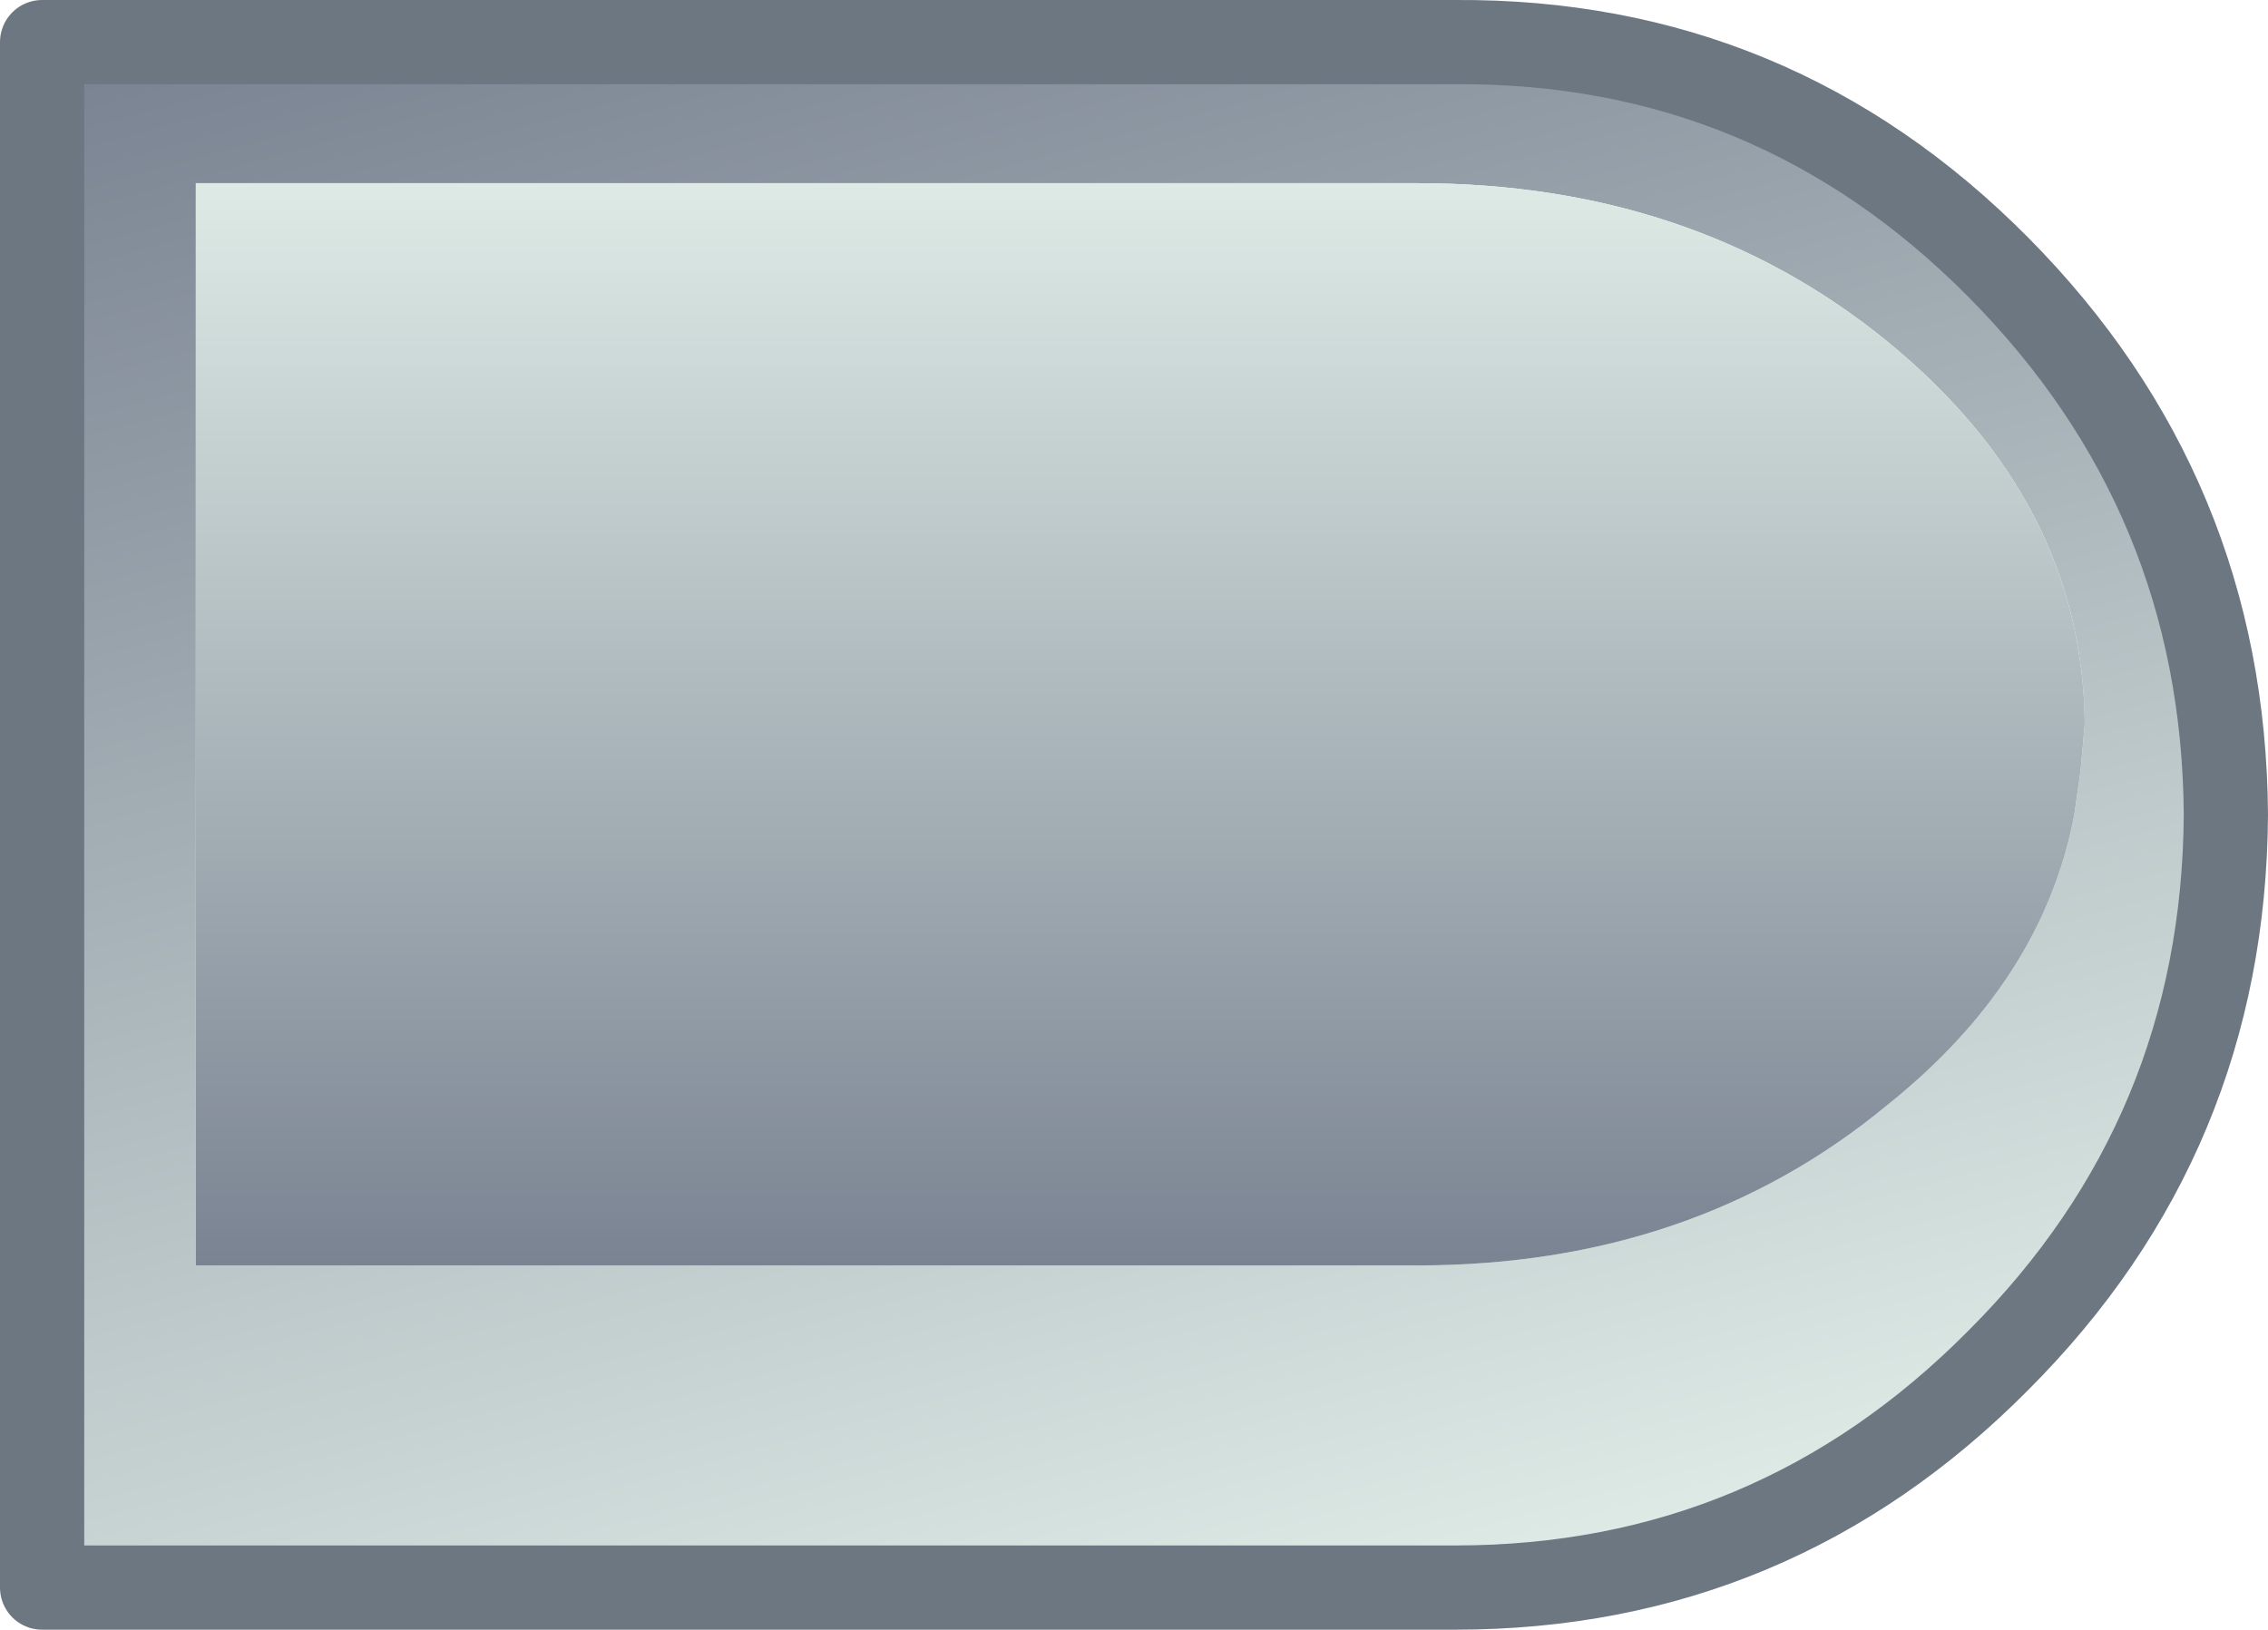
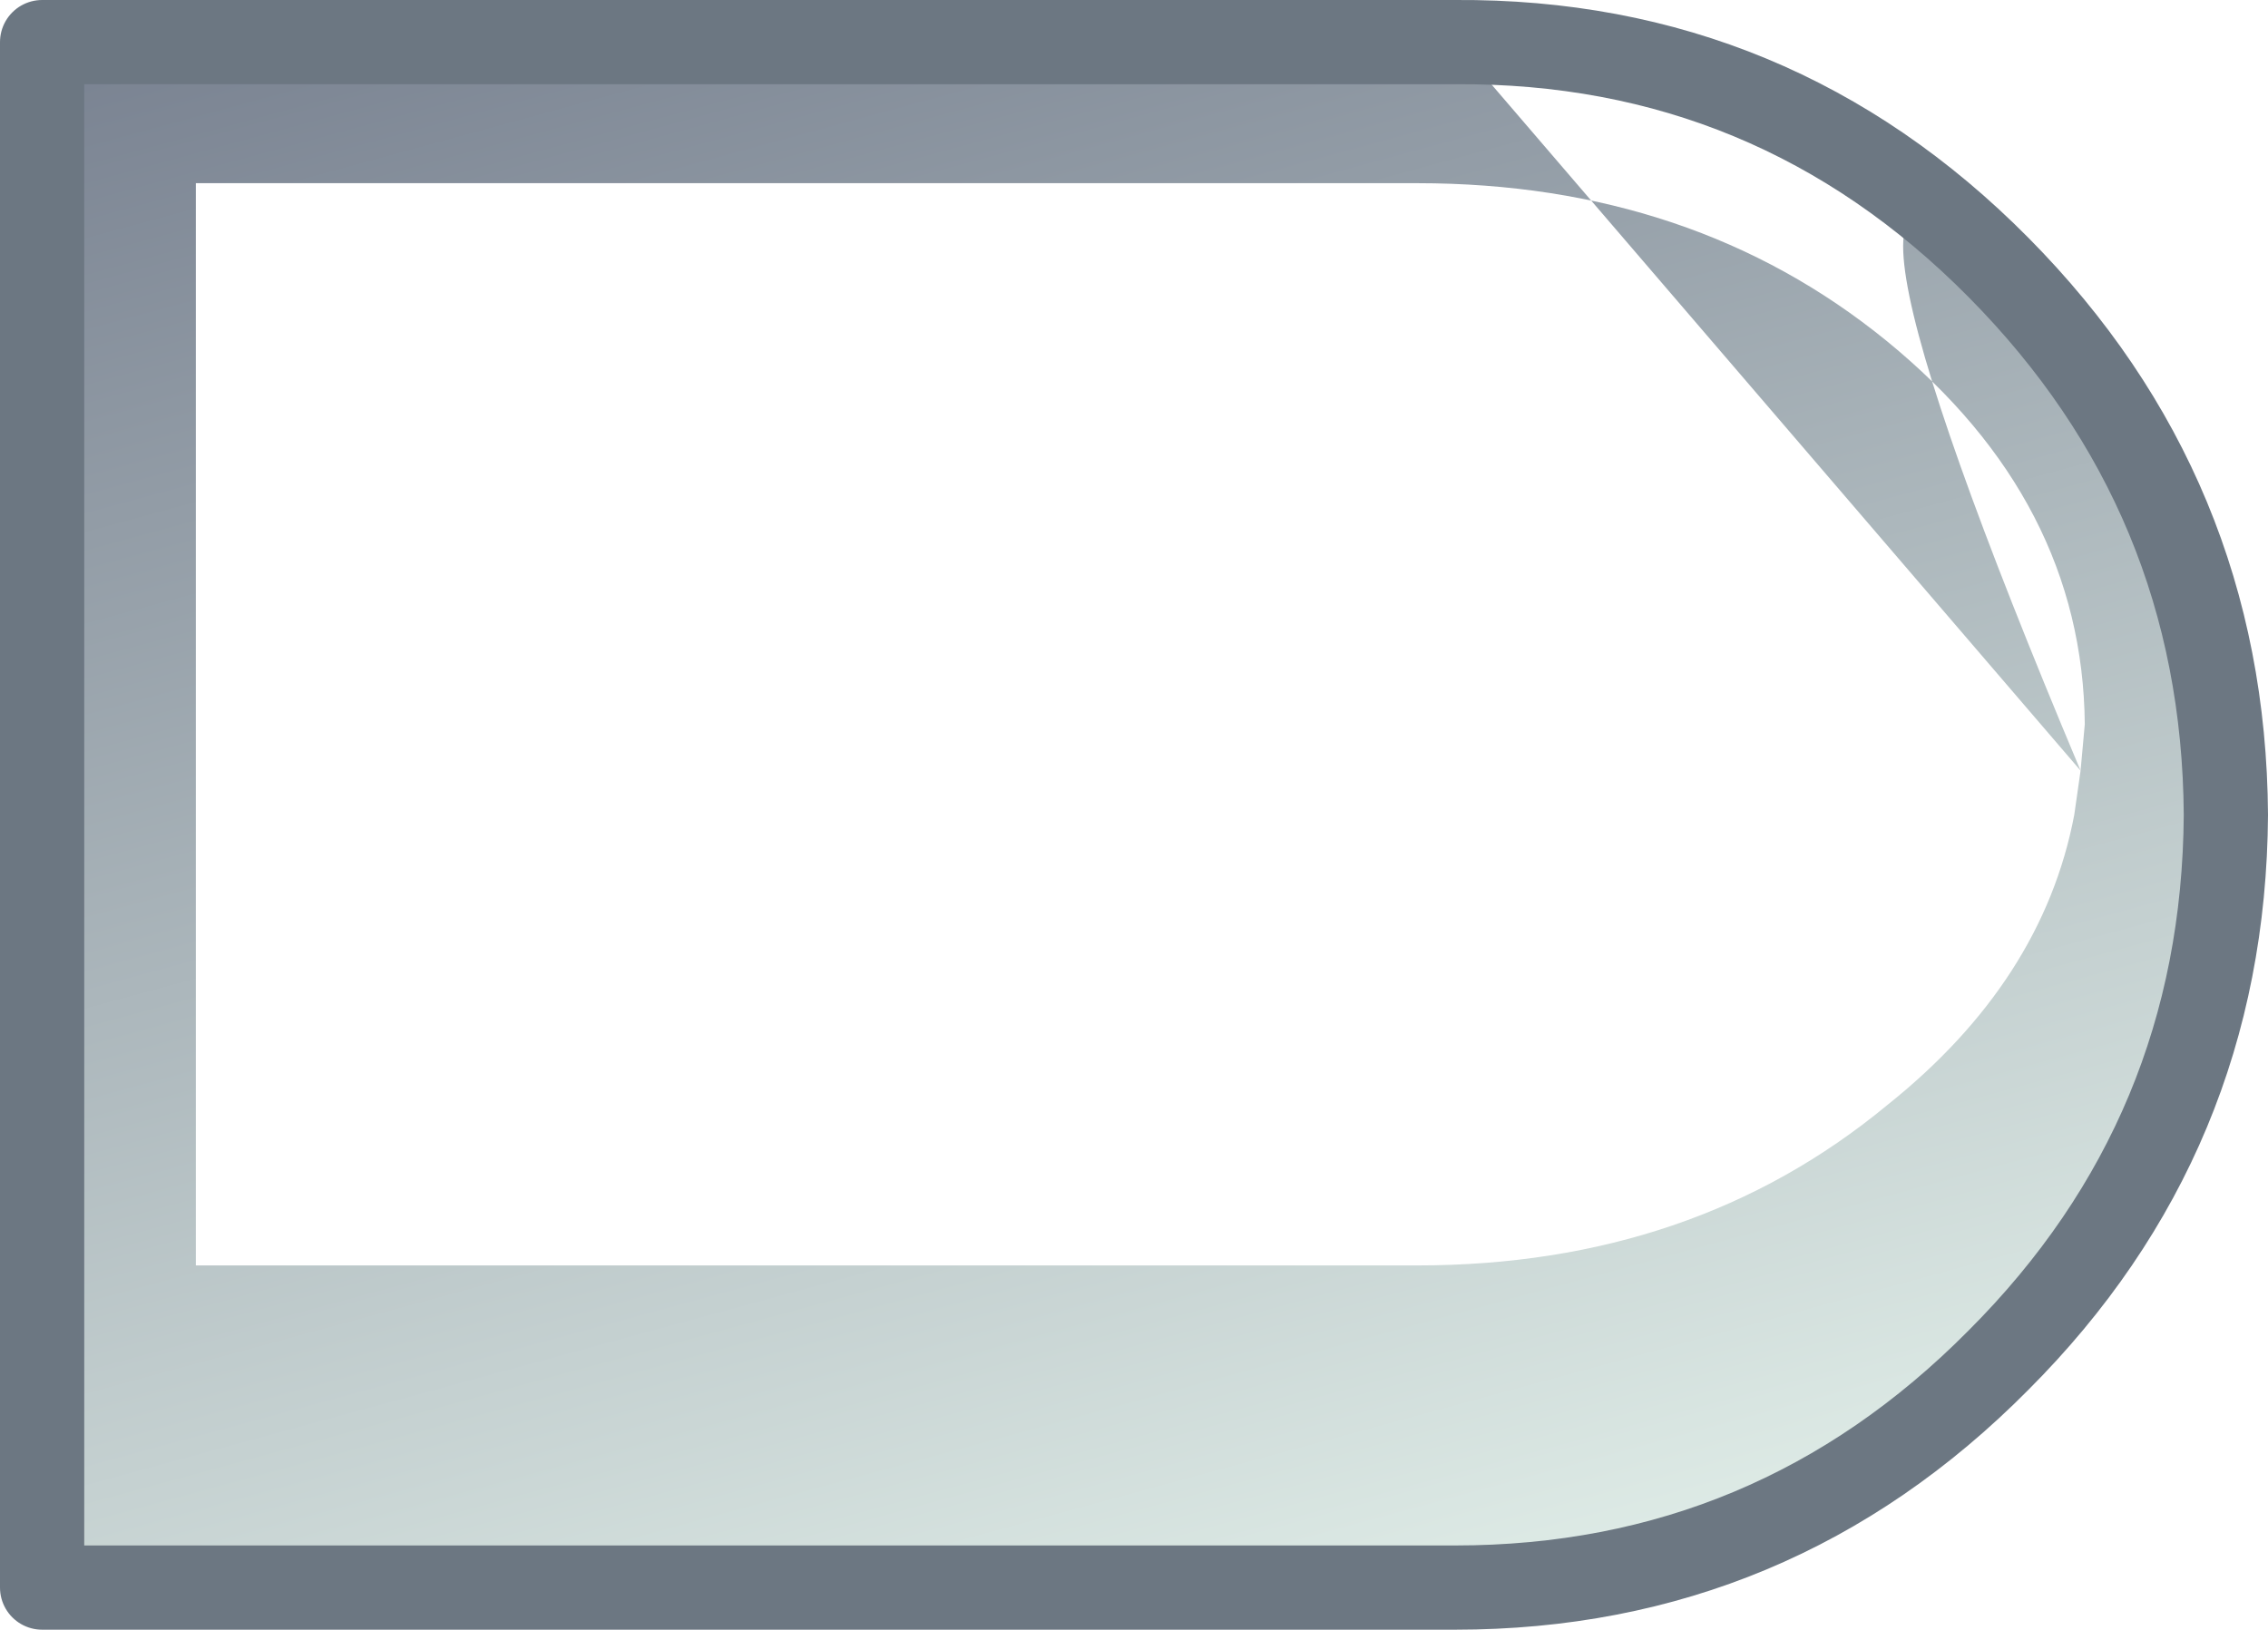
<svg xmlns="http://www.w3.org/2000/svg" height="38.7px" width="53.85px">
  <g transform="matrix(1.0, 0.0, 0.0, 1.0, 26.9, 19.35)">
-     <path d="M22.5 -1.05 L22.6 -2.15 Q22.55 -7.45 17.9 -11.25 13.3 -15.0 6.75 -15.0 L-22.25 -15.0 -22.25 10.7 6.75 10.7 Q13.3 10.7 17.9 6.9 21.6 3.95 22.35 0.0 L22.5 -1.05 M7.65 -18.35 Q15.2 -18.4 20.55 -13.0 25.9 -7.6 25.95 0.0 25.9 7.6 20.55 12.95 15.2 18.35 7.65 18.35 L-25.9 18.35 -25.9 -18.35 7.65 -18.35" fill="url(#gradient0)" fill-rule="evenodd" stroke="none" />
-     <path d="M22.5 -1.05 L22.35 0.0 Q21.6 3.95 17.9 6.9 13.3 10.7 6.75 10.7 L-22.25 10.7 -22.25 -15.0 6.75 -15.0 Q13.3 -15.0 17.9 -11.25 22.55 -7.45 22.6 -2.15 L22.5 -1.05" fill="url(#gradient1)" fill-rule="evenodd" stroke="none" />
+     <path d="M22.5 -1.05 L22.6 -2.15 Q22.55 -7.45 17.9 -11.25 13.3 -15.0 6.75 -15.0 L-22.25 -15.0 -22.25 10.7 6.75 10.7 Q13.3 10.7 17.9 6.9 21.6 3.95 22.35 0.0 L22.5 -1.05 Q15.2 -18.4 20.55 -13.0 25.9 -7.6 25.95 0.0 25.9 7.6 20.55 12.95 15.2 18.35 7.65 18.35 L-25.9 18.35 -25.9 -18.35 7.65 -18.35" fill="url(#gradient0)" fill-rule="evenodd" stroke="none" />
    <path d="M7.65 -18.35 L-25.9 -18.35 -25.9 18.35 7.65 18.35 Q15.2 18.35 20.55 12.95 25.9 7.6 25.95 0.0 25.9 -7.6 20.55 -13.0 15.2 -18.4 7.65 -18.35 Z" fill="none" stroke="#6c7782" stroke-linecap="round" stroke-linejoin="round" stroke-width="2.0" />
  </g>
  <defs>
    <linearGradient gradientTransform="matrix(-0.007, -0.026, 0.033, -0.009, -2.5, -1.5)" gradientUnits="userSpaceOnUse" id="gradient0" spreadMethod="pad" x1="-819.2" x2="819.2">
      <stop offset="0.0" stop-color="#deebe6" />
      <stop offset="1.0" stop-color="#798291" />
    </linearGradient>
    <linearGradient gradientTransform="matrix(0.0, 0.016, -0.027, 0.0, 0.15, -2.15)" gradientUnits="userSpaceOnUse" id="gradient1" spreadMethod="pad" x1="-819.2" x2="819.2">
      <stop offset="0.0" stop-color="#deebe6" />
      <stop offset="1.0" stop-color="#798291" />
    </linearGradient>
  </defs>
</svg>